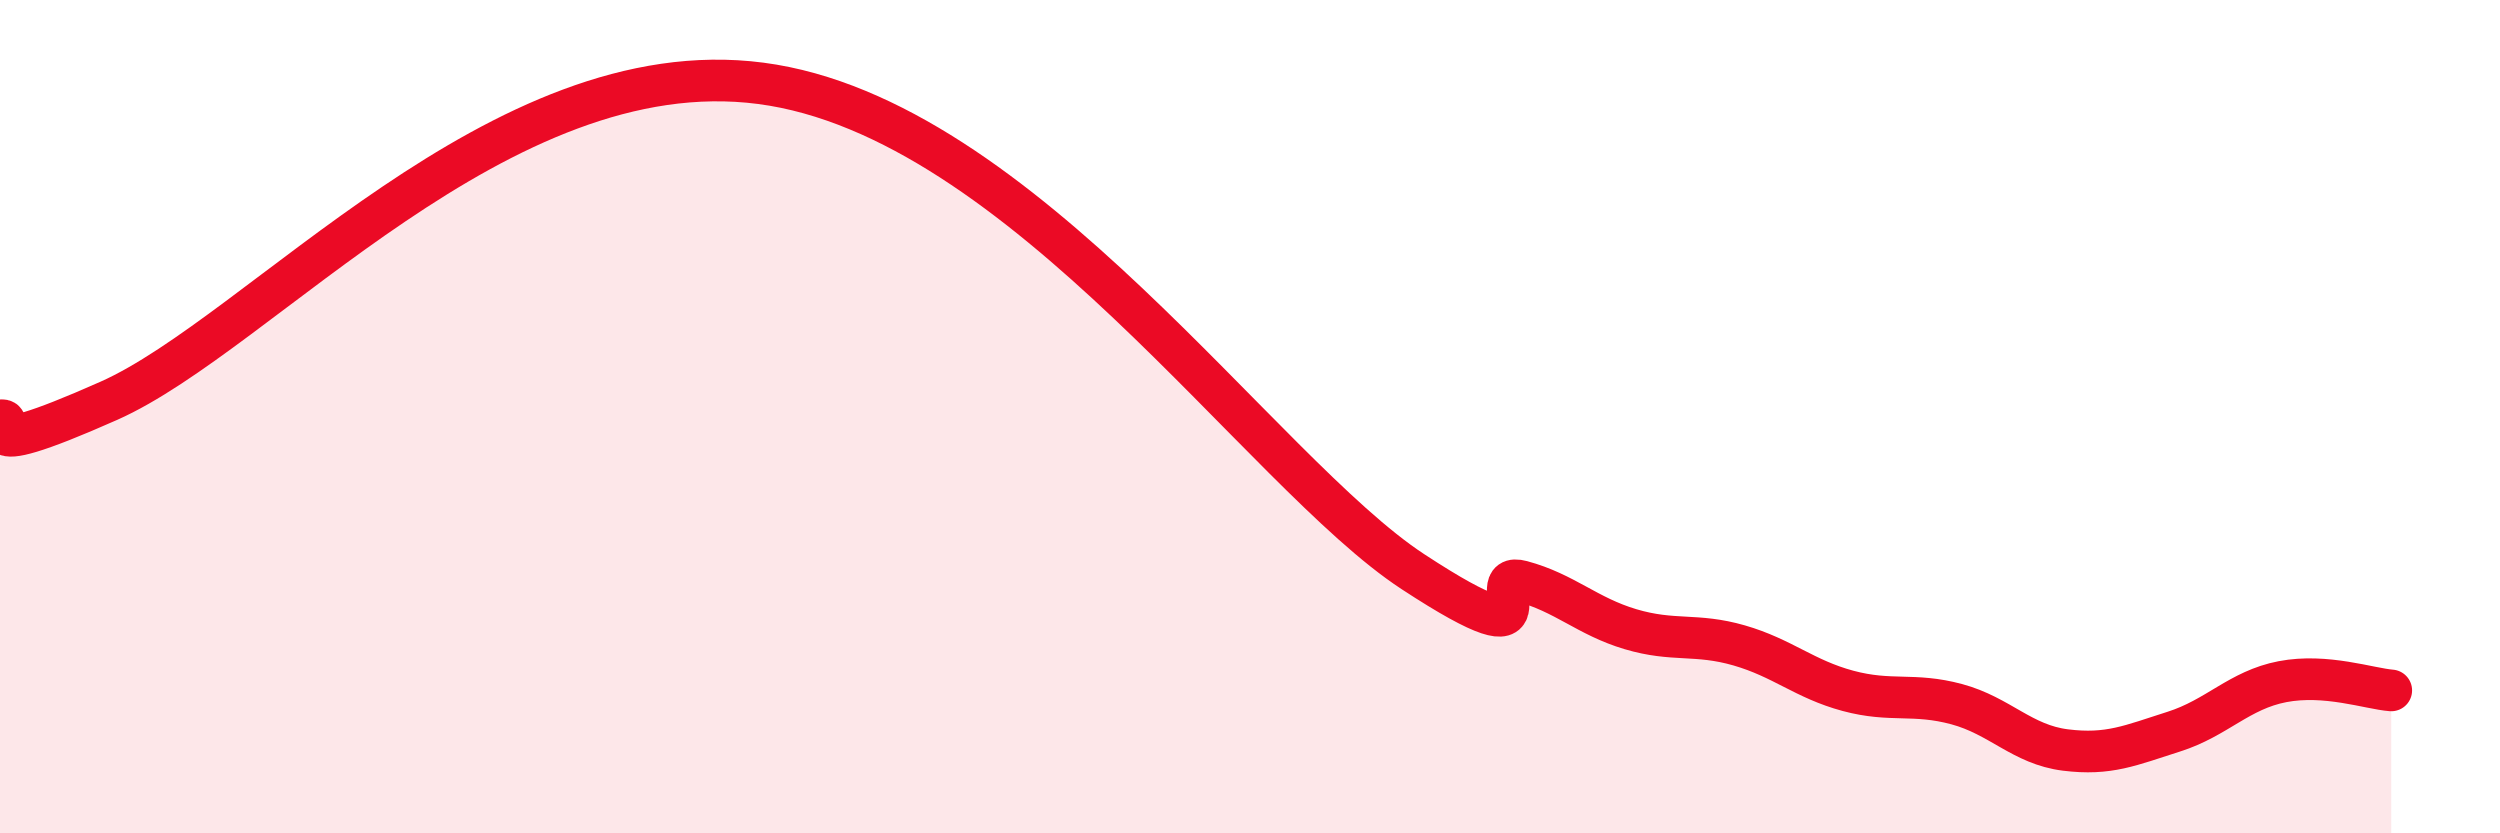
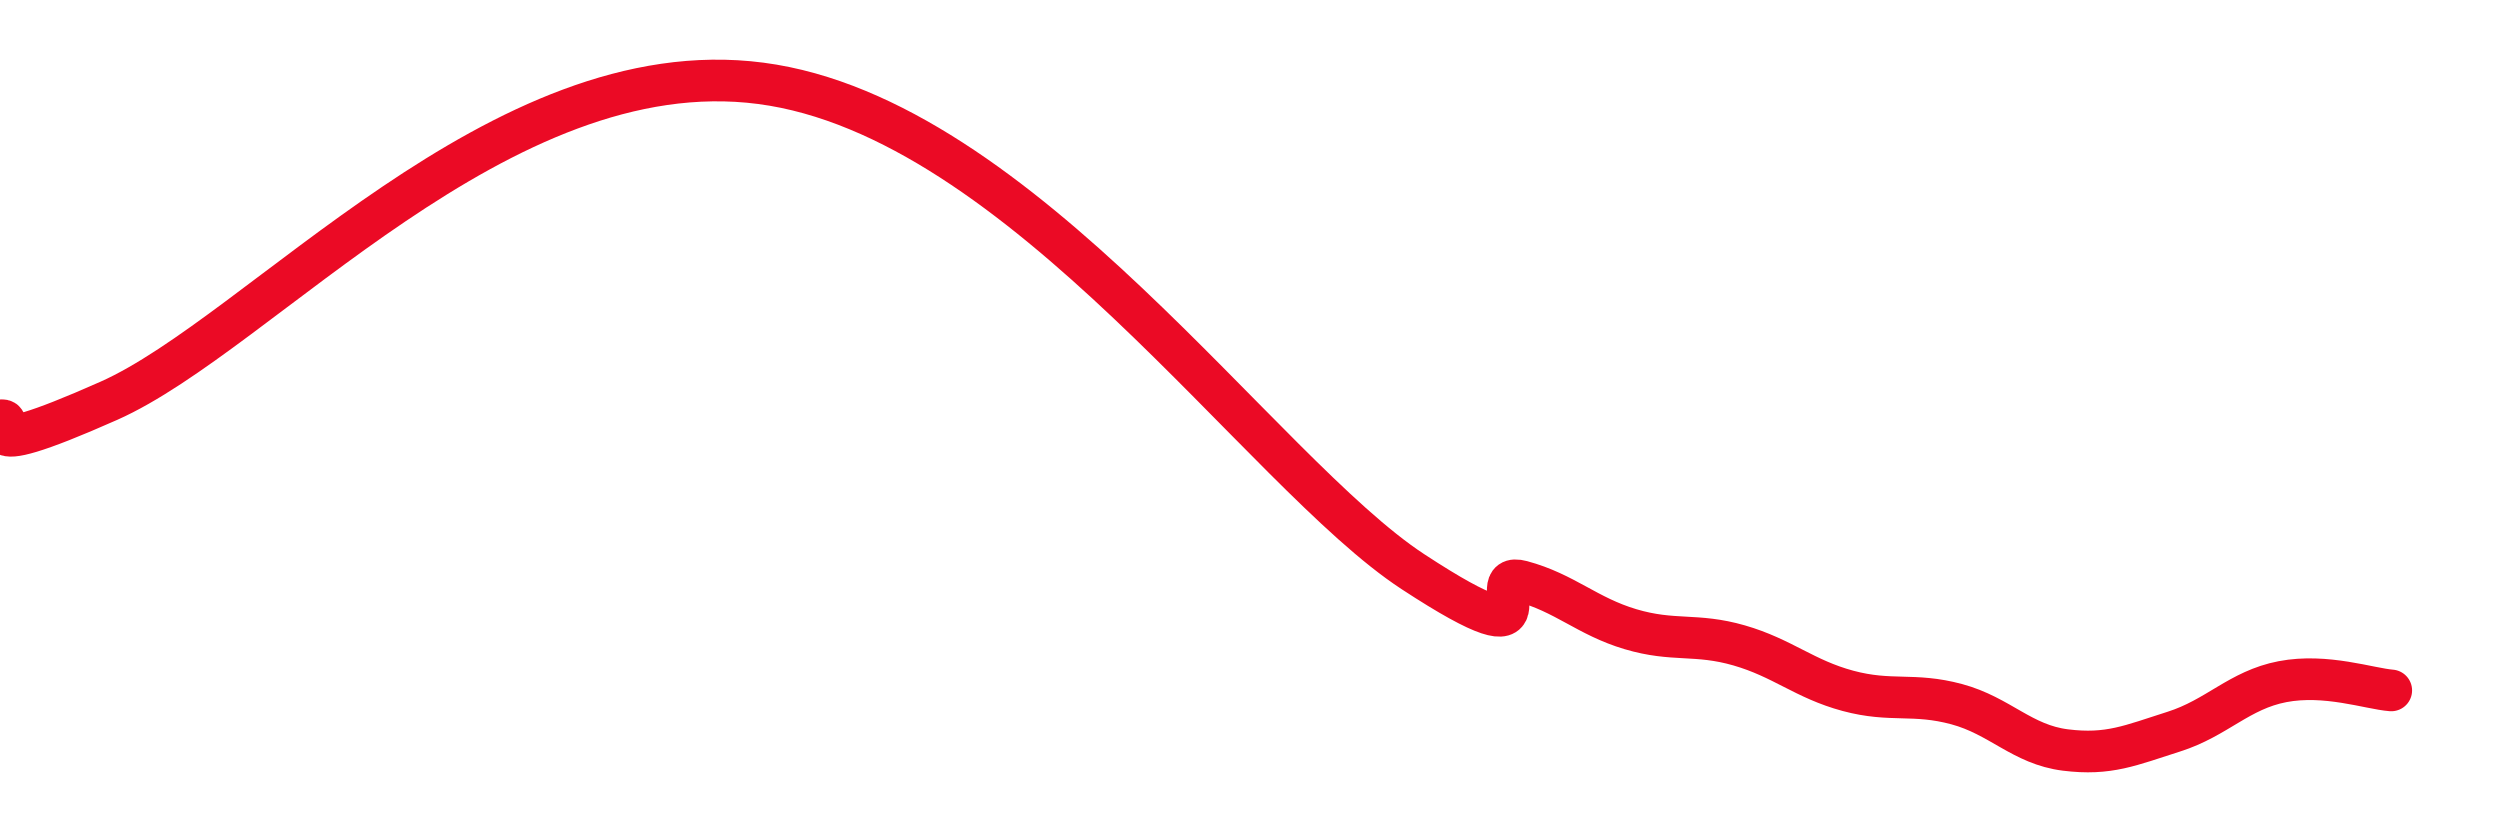
<svg xmlns="http://www.w3.org/2000/svg" width="60" height="20" viewBox="0 0 60 20">
-   <path d="M 0,10.09 C 0.52,10 -1.04,11.24 2.61,9.62 C 6.26,8 12,1.18 18.26,2 C 24.52,2.82 30.26,11.33 33.91,13.72 C 37.56,16.11 35.48,13.67 36.52,13.95 C 37.56,14.23 38.09,14.79 39.13,15.1 C 40.17,15.41 40.7,15.19 41.74,15.49 C 42.78,15.79 43.31,16.3 44.35,16.58 C 45.39,16.86 45.92,16.62 46.96,16.9 C 48,17.18 48.53,17.87 49.57,18 C 50.61,18.13 51.13,17.89 52.17,17.56 C 53.21,17.23 53.74,16.56 54.78,16.36 C 55.82,16.16 56.87,16.53 57.39,16.57L57.39 20L0 20Z" fill="#EB0A25" opacity="0.1" stroke-linecap="round" stroke-linejoin="round" />
  <path d="M 0,10.09 C 0.52,10 -1.04,11.24 2.61,9.62 C 6.26,8 12,1.18 18.26,2 C 24.52,2.82 30.26,11.33 33.91,13.72 C 37.56,16.11 35.48,13.67 36.52,13.95 C 37.56,14.23 38.09,14.79 39.13,15.1 C 40.17,15.41 40.7,15.19 41.74,15.49 C 42.78,15.79 43.31,16.3 44.35,16.58 C 45.39,16.86 45.92,16.62 46.96,16.9 C 48,17.18 48.53,17.87 49.57,18 C 50.61,18.13 51.13,17.89 52.17,17.56 C 53.21,17.23 53.74,16.56 54.78,16.36 C 55.82,16.16 56.87,16.53 57.39,16.57" stroke="#EB0A25" stroke-width="1" fill="none" stroke-linecap="round" stroke-linejoin="round" />
</svg>